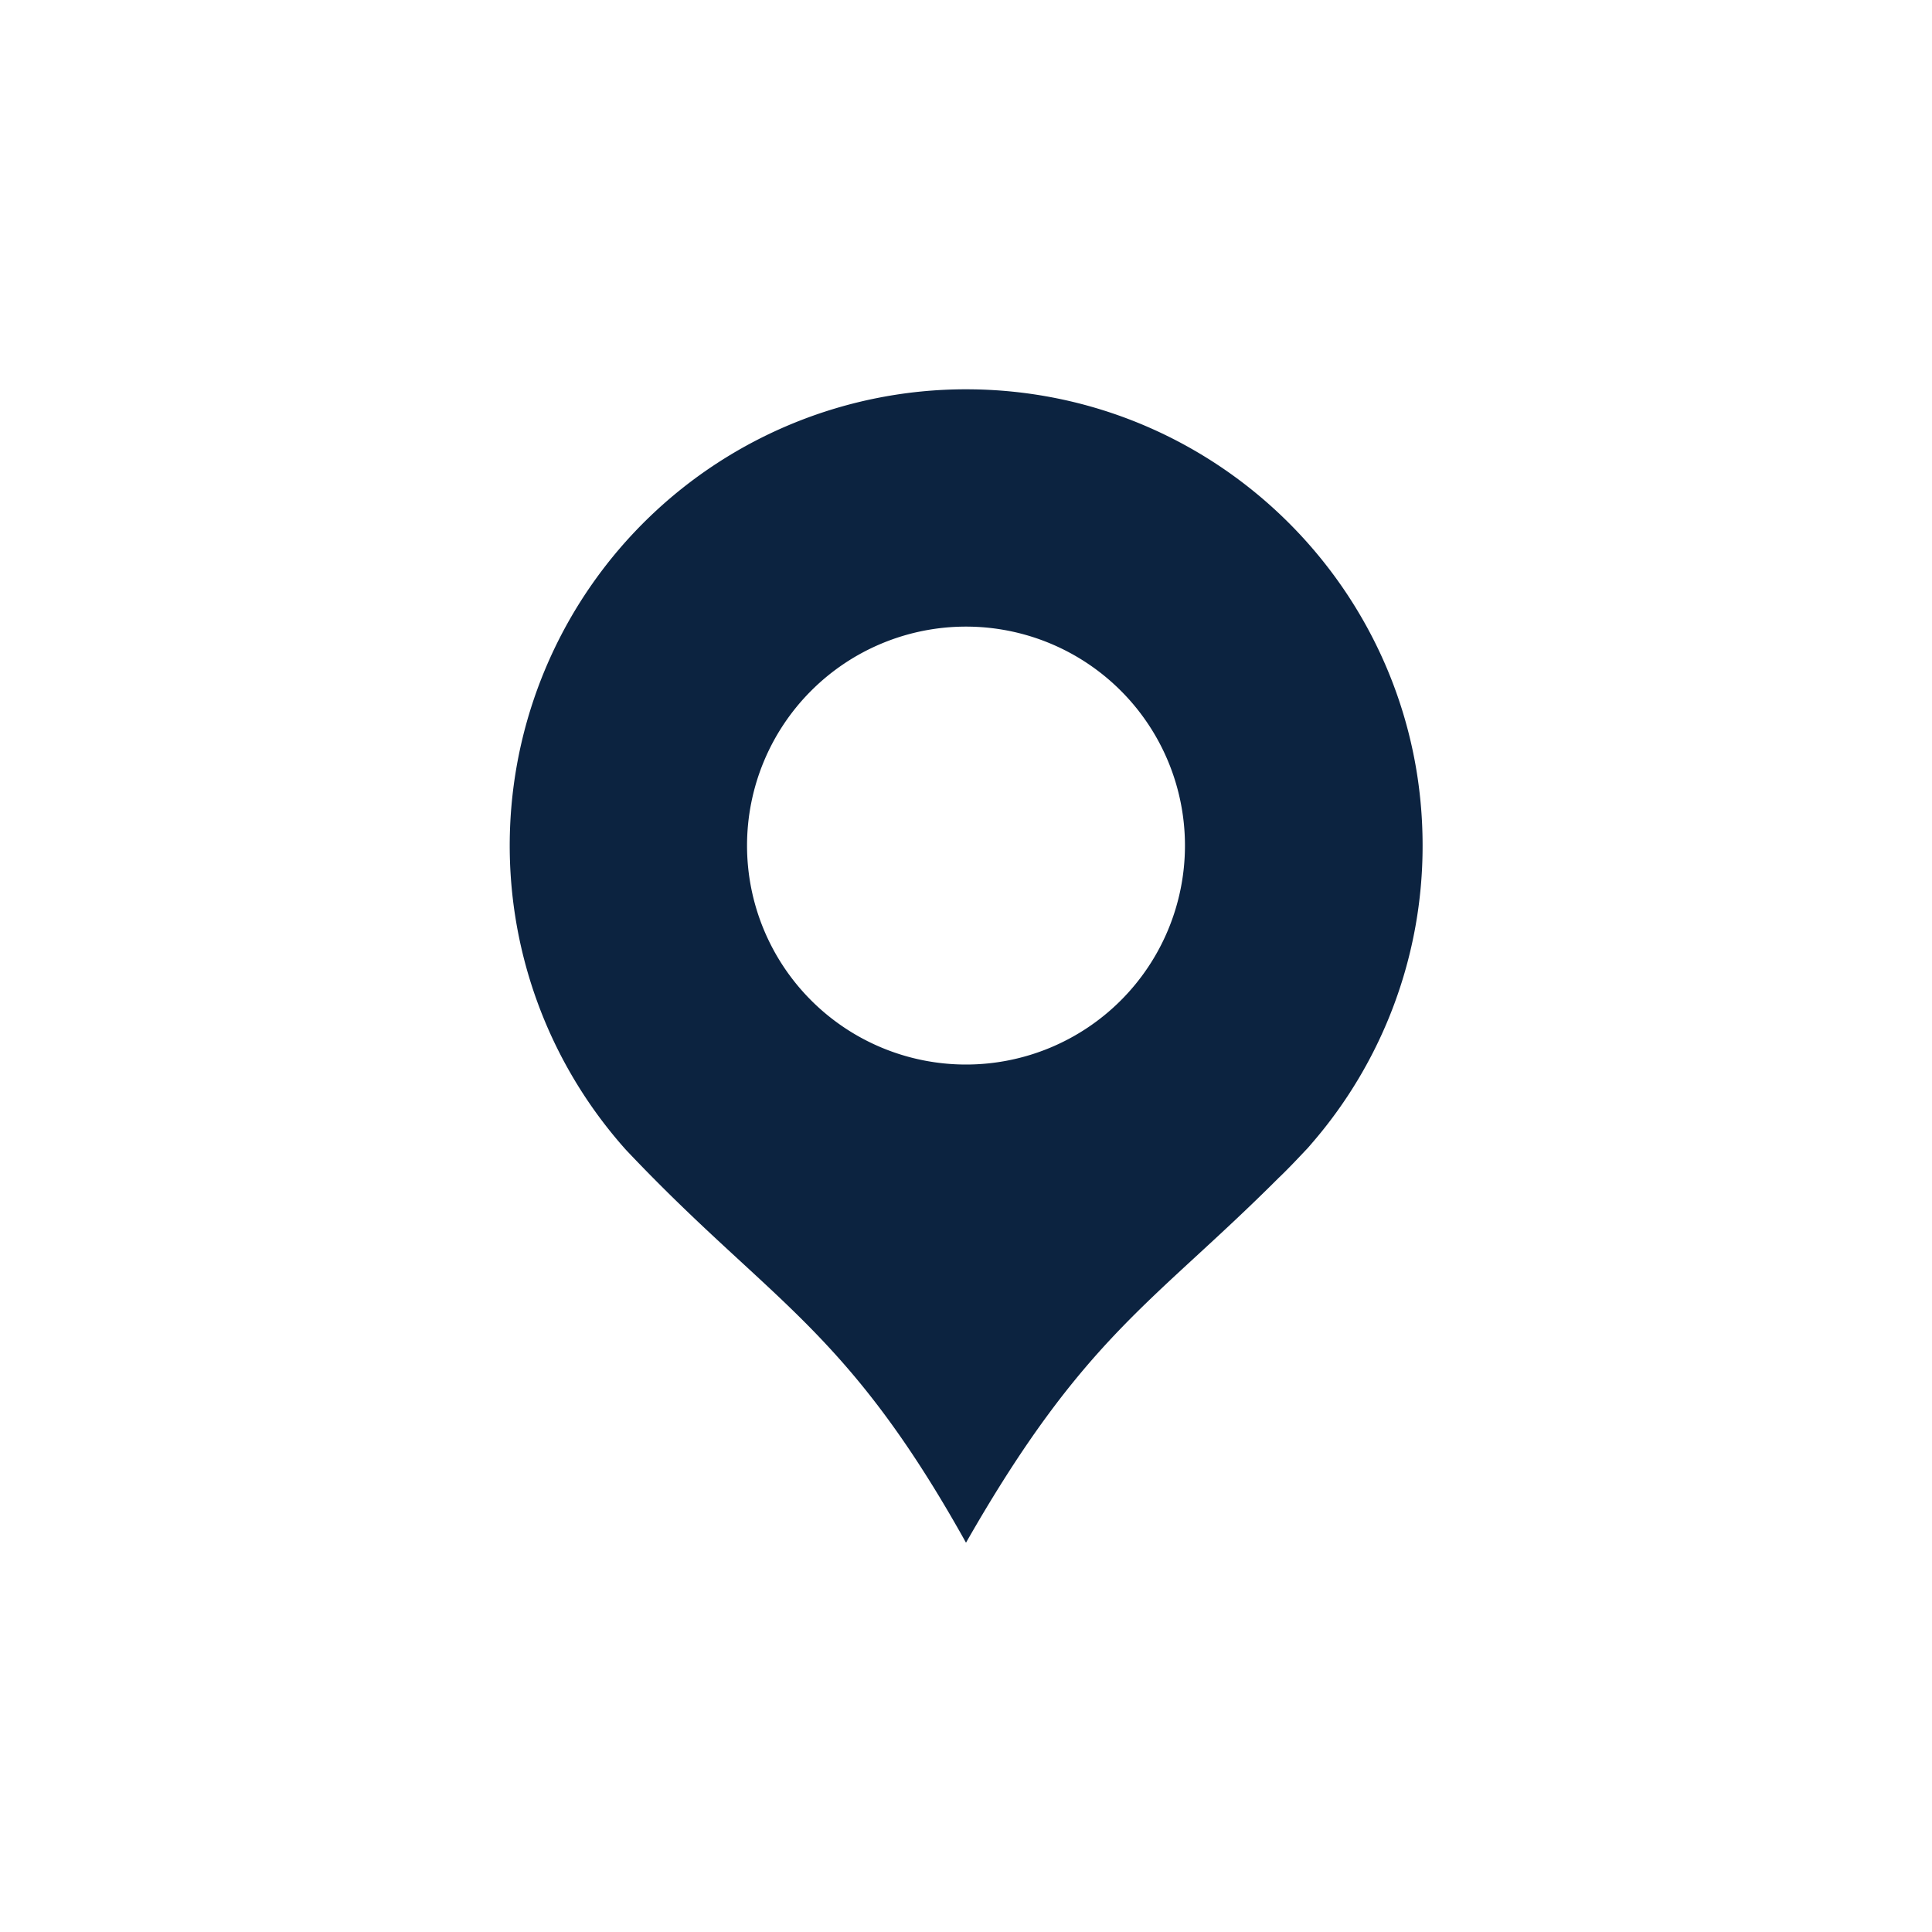
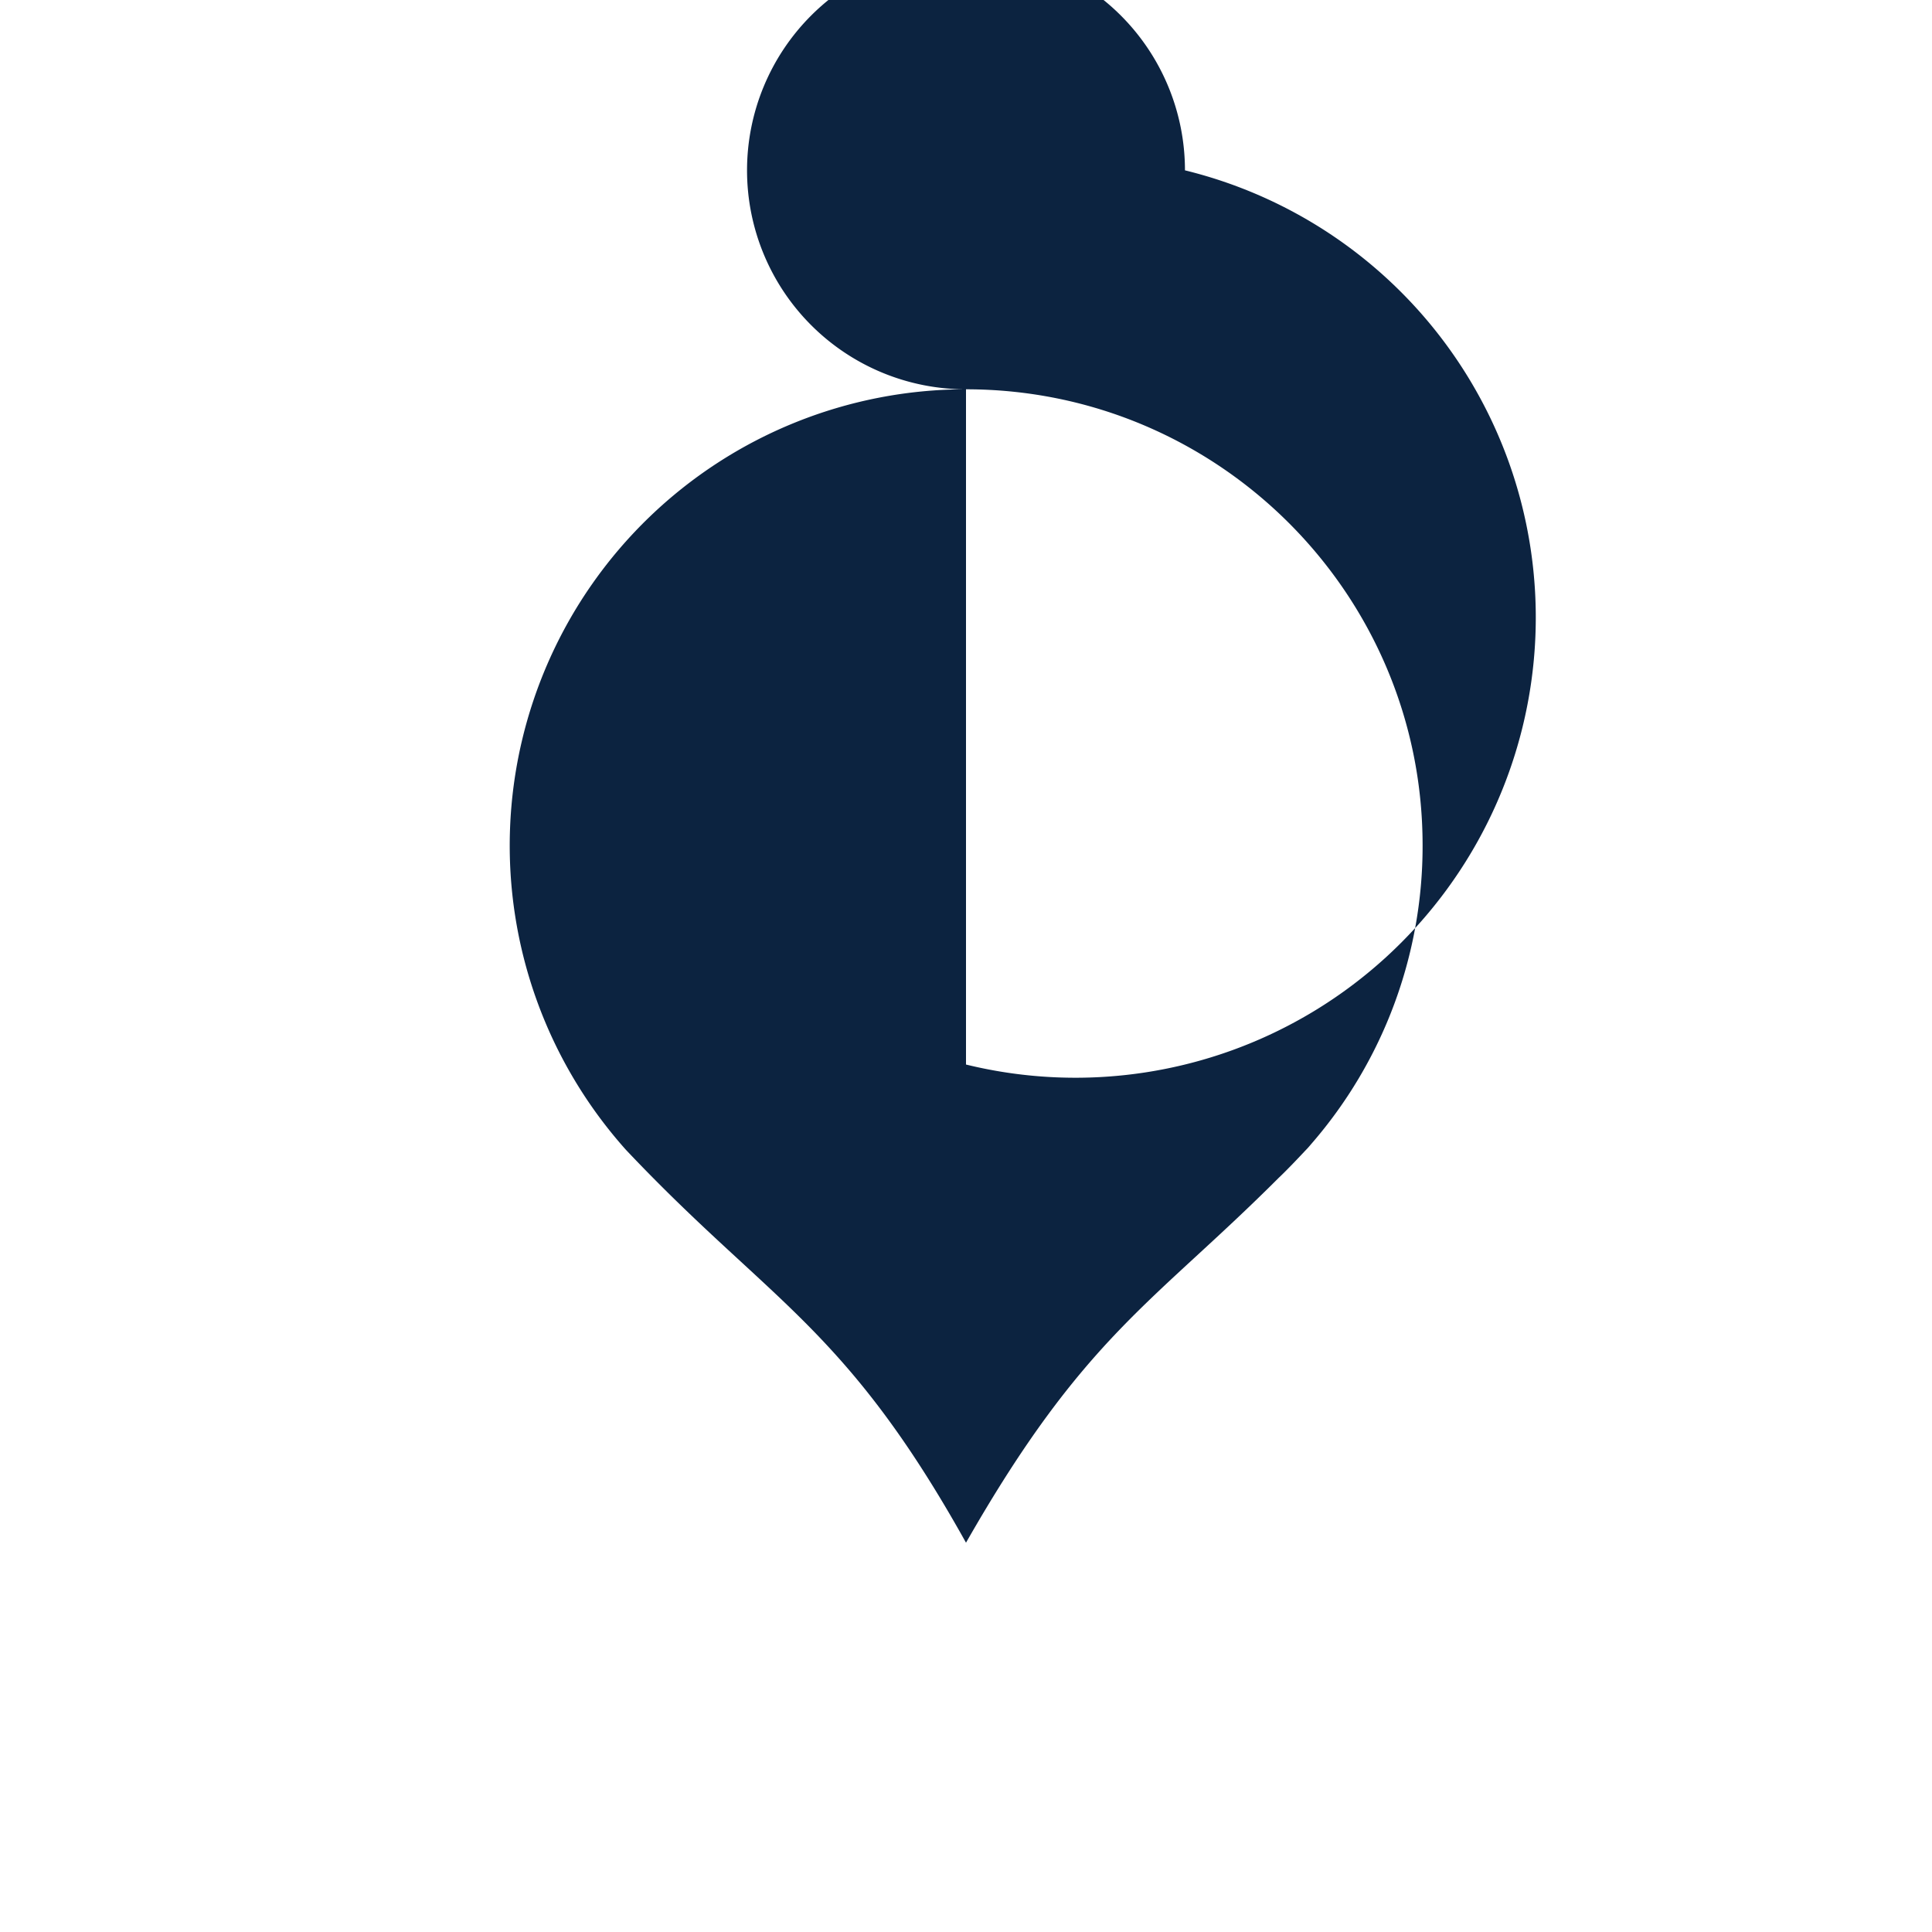
<svg xmlns="http://www.w3.org/2000/svg" id="Layer_1" data-name="Layer 1" width="600" height="600" viewBox="0 0 600 600">
  <defs>
    <style>.cls-1{fill:#0c2340;}</style>
  </defs>
  <title>Artboard 1</title>
-   <path class="cls-1" d="M300,120.9A141.71,141.71,0,0,0,194.4,357.1c44.7,47.3,68.1,54.7,105.6,122,36.7-64.3,58.1-74.3,97.1-113.3,2.9-2.7,8.3-8.5,8.4-8.6.6-.6,1.2-1.3,1.7-1.9a141,141,0,0,0,34.6-92.8C441.8,184.4,378.3,120.9,300,120.9Zm0,209.7a68,68,0,1,1,68-68h0A68,68,0,0,1,300,330.6Z" />
+   <path class="cls-1" d="M300,120.9A141.71,141.71,0,0,0,194.4,357.1c44.7,47.3,68.1,54.7,105.6,122,36.7-64.3,58.1-74.3,97.1-113.3,2.9-2.7,8.3-8.5,8.4-8.6.6-.6,1.2-1.3,1.7-1.9a141,141,0,0,0,34.6-92.8C441.8,184.4,378.3,120.9,300,120.9Za68,68,0,1,1,68-68h0A68,68,0,0,1,300,330.6Z" />
</svg>